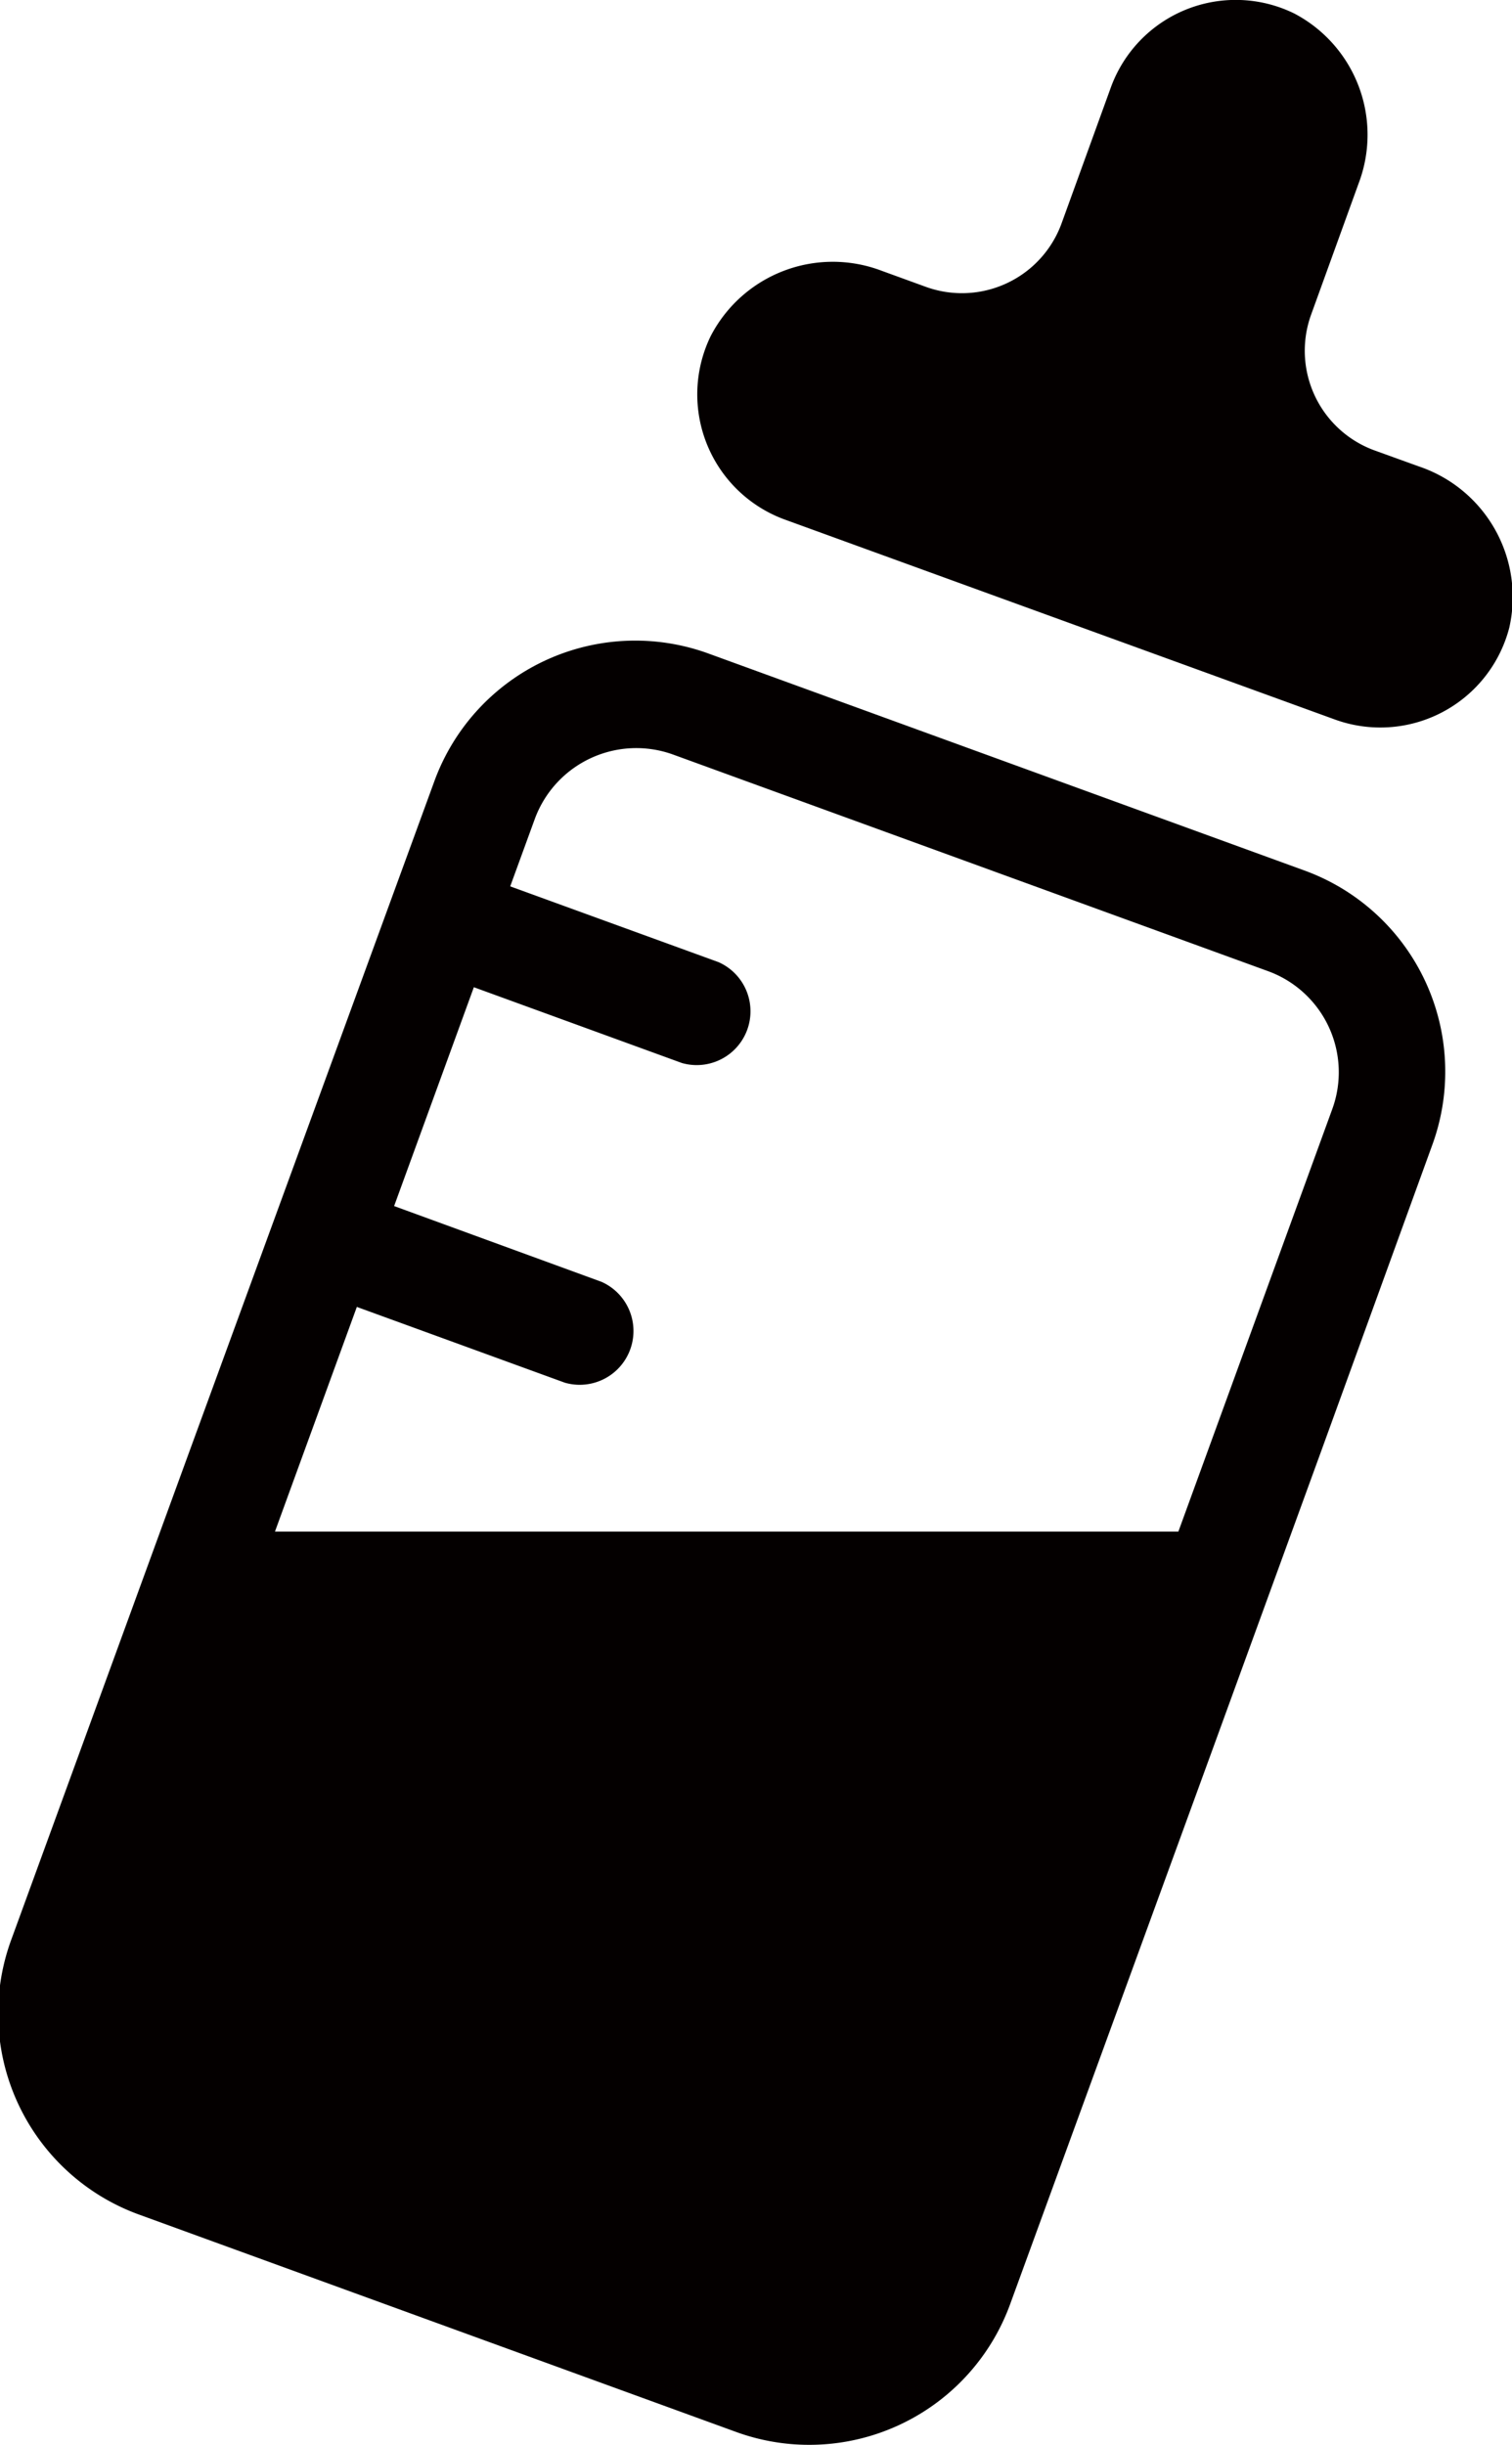
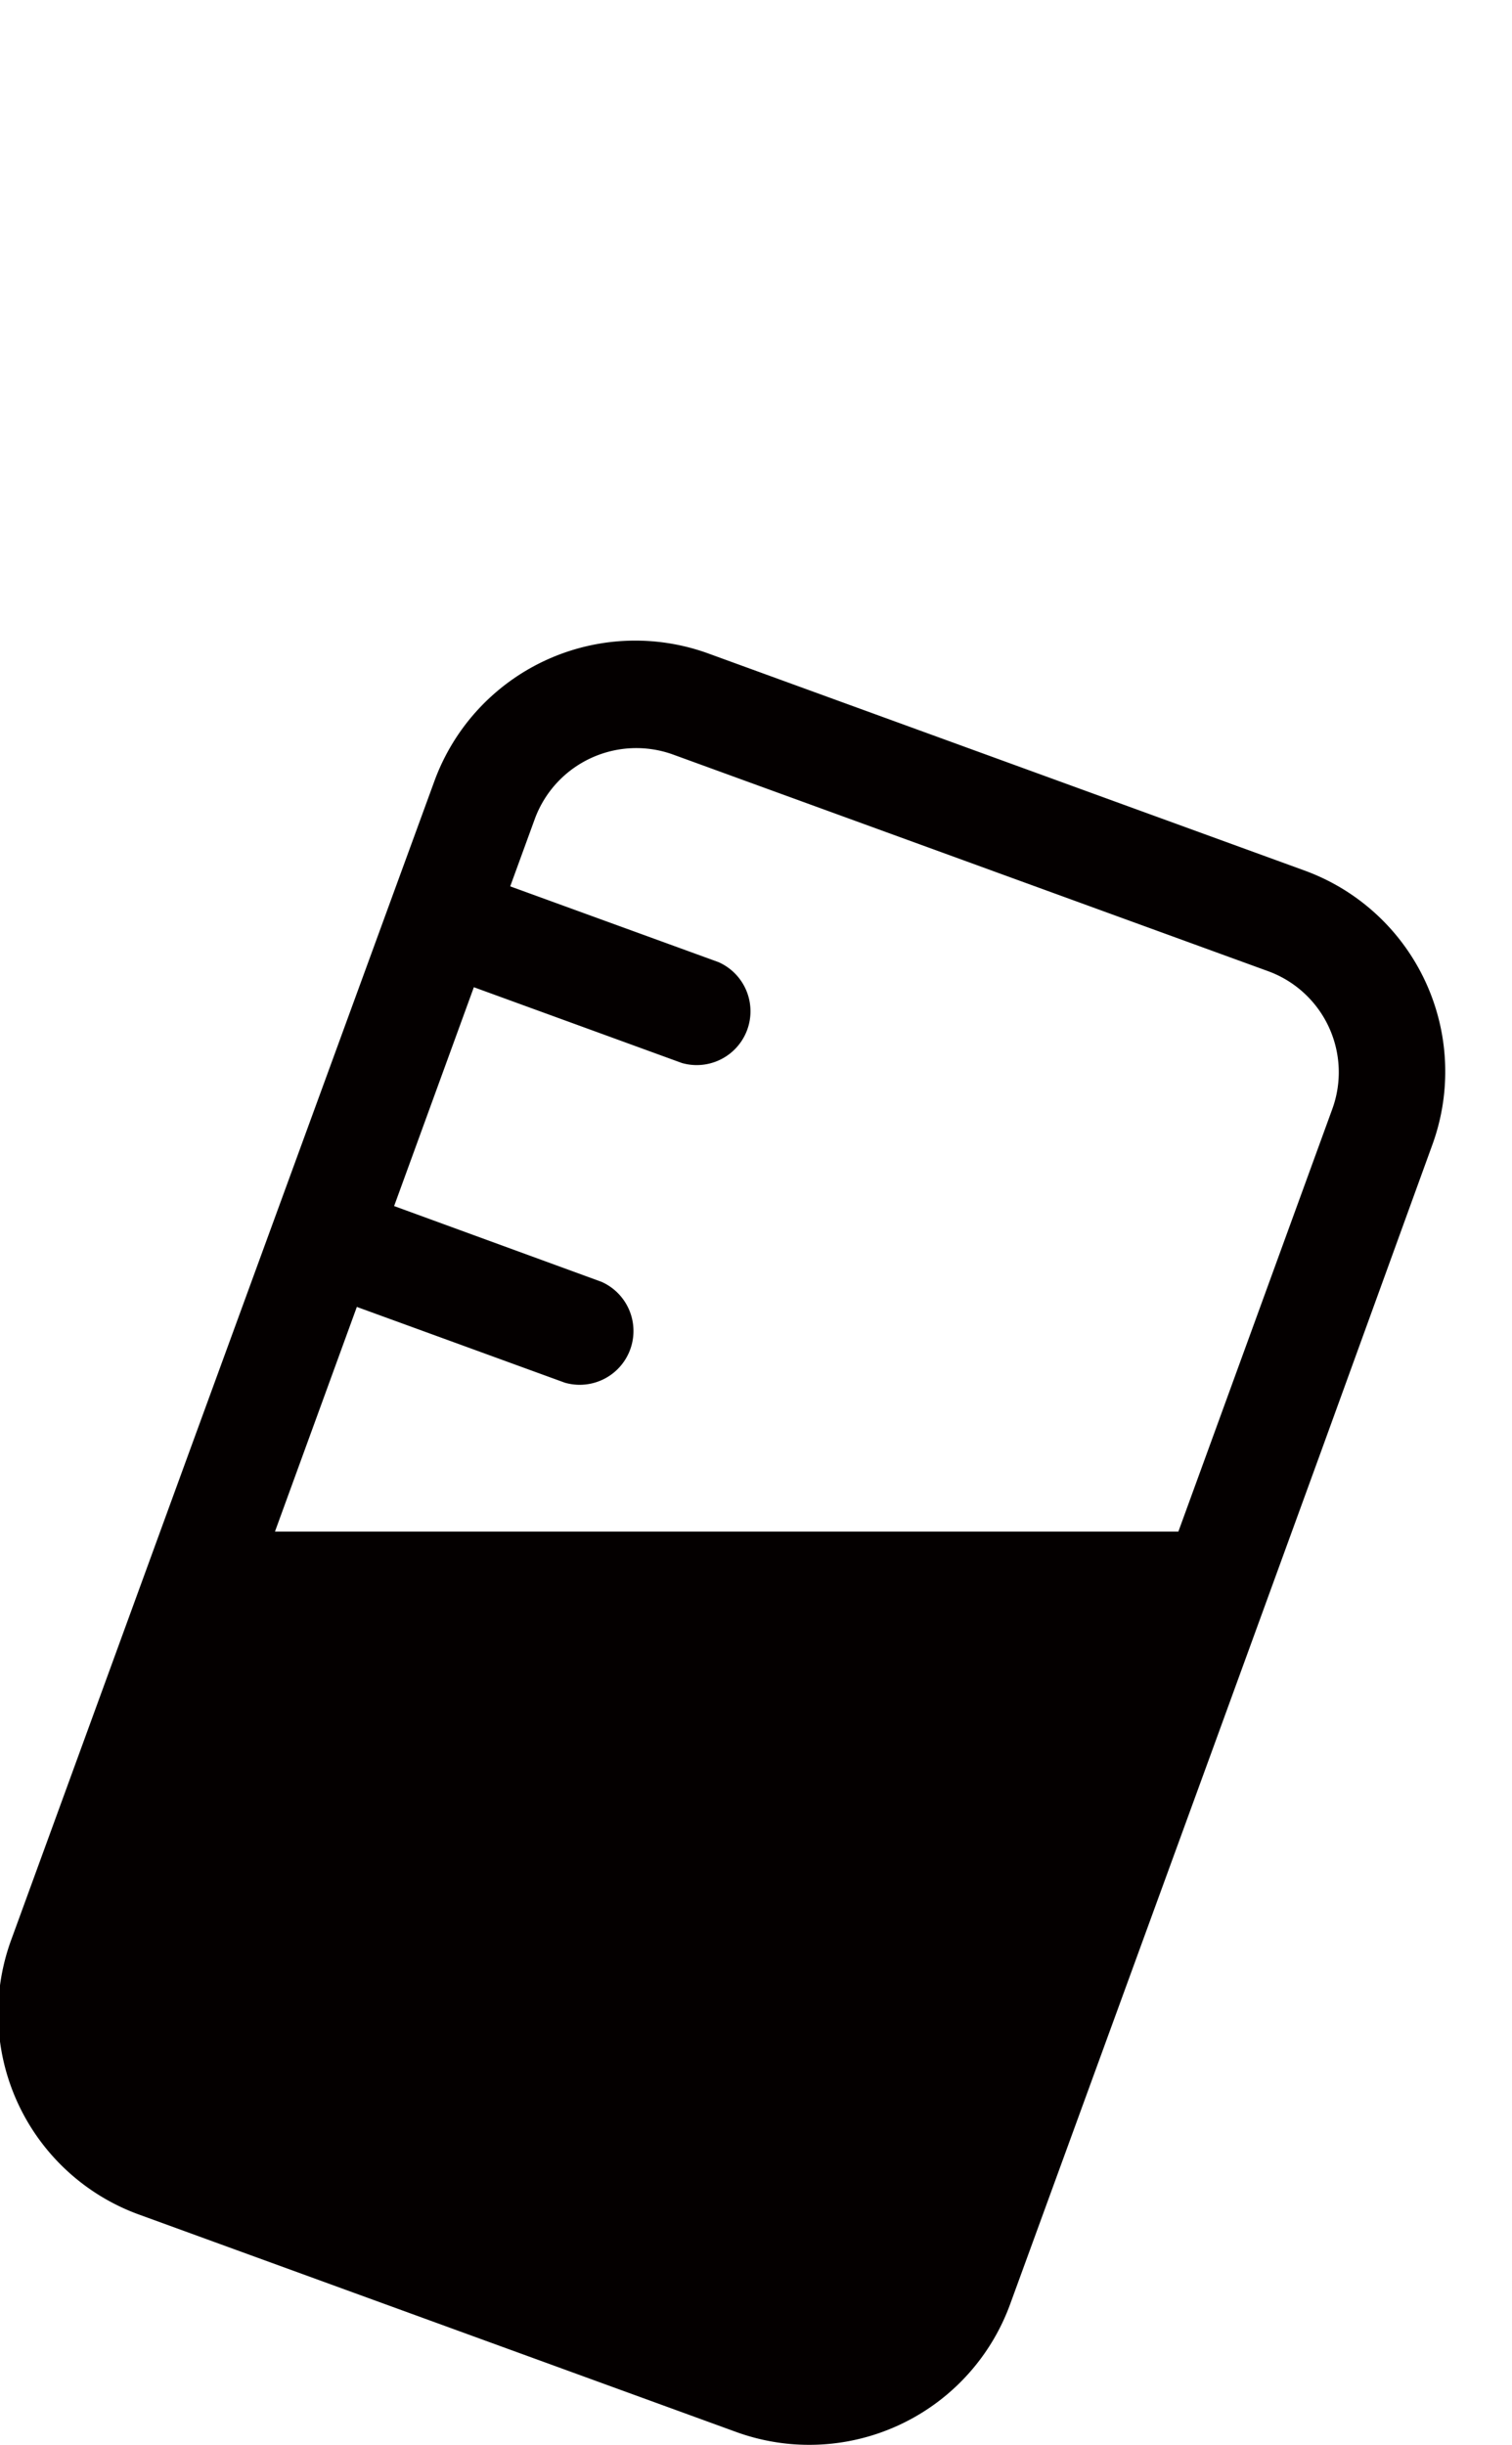
<svg xmlns="http://www.w3.org/2000/svg" viewBox="0 0 49.49 80">
  <defs>
    <style>
      .cls-1 {
        fill: #040000;
      }
    </style>
  </defs>
  <title>icon_milk</title>
  <g id="レイヤー_2" data-name="レイヤー 2">
    <g id="レイヤー_1-2" data-name="レイヤー 1">
      <g>
-         <path class="cls-1" d="M46.44,15.26,45,14.74a3.47,3.47,0,0,1-2.08-4.46L44.47,6A4.48,4.48,0,0,0,42.36.44a4.35,4.35,0,0,0-6,2.42L34.75,7.3a3.47,3.47,0,0,1-4.46,2.08l-1.43-.52A4.5,4.5,0,0,0,23.26,11a4.36,4.36,0,0,0,2.43,6l18,6.54a4.36,4.36,0,0,0,5.71-3A4.51,4.51,0,0,0,46.44,15.26Z" />
        <path class="cls-1" d="M42.72,28.49l-19.51-7.1a7,7,0,0,0-9,4.19l-8,21.88-5.84,16a7,7,0,0,0,4.19,9l19.51,7.1a7,7,0,0,0,9-4.19l6.57-18,3.6-9.88,3.63-10A7,7,0,0,0,42.72,28.49ZM38.57,50.11H9l2.68-7.35,6.81,2.48a1.76,1.76,0,0,0,1.2-3.3L12.9,39.46l2.61-7.16,6.81,2.48a1.76,1.76,0,0,0,1.2-3.3L16.7,29l.81-2.22a3.54,3.54,0,0,1,4.5-2.1l19.51,7.1a3.52,3.52,0,0,1,2.09,4.5Z" />
      </g>
    </g>
  </g>
</svg>